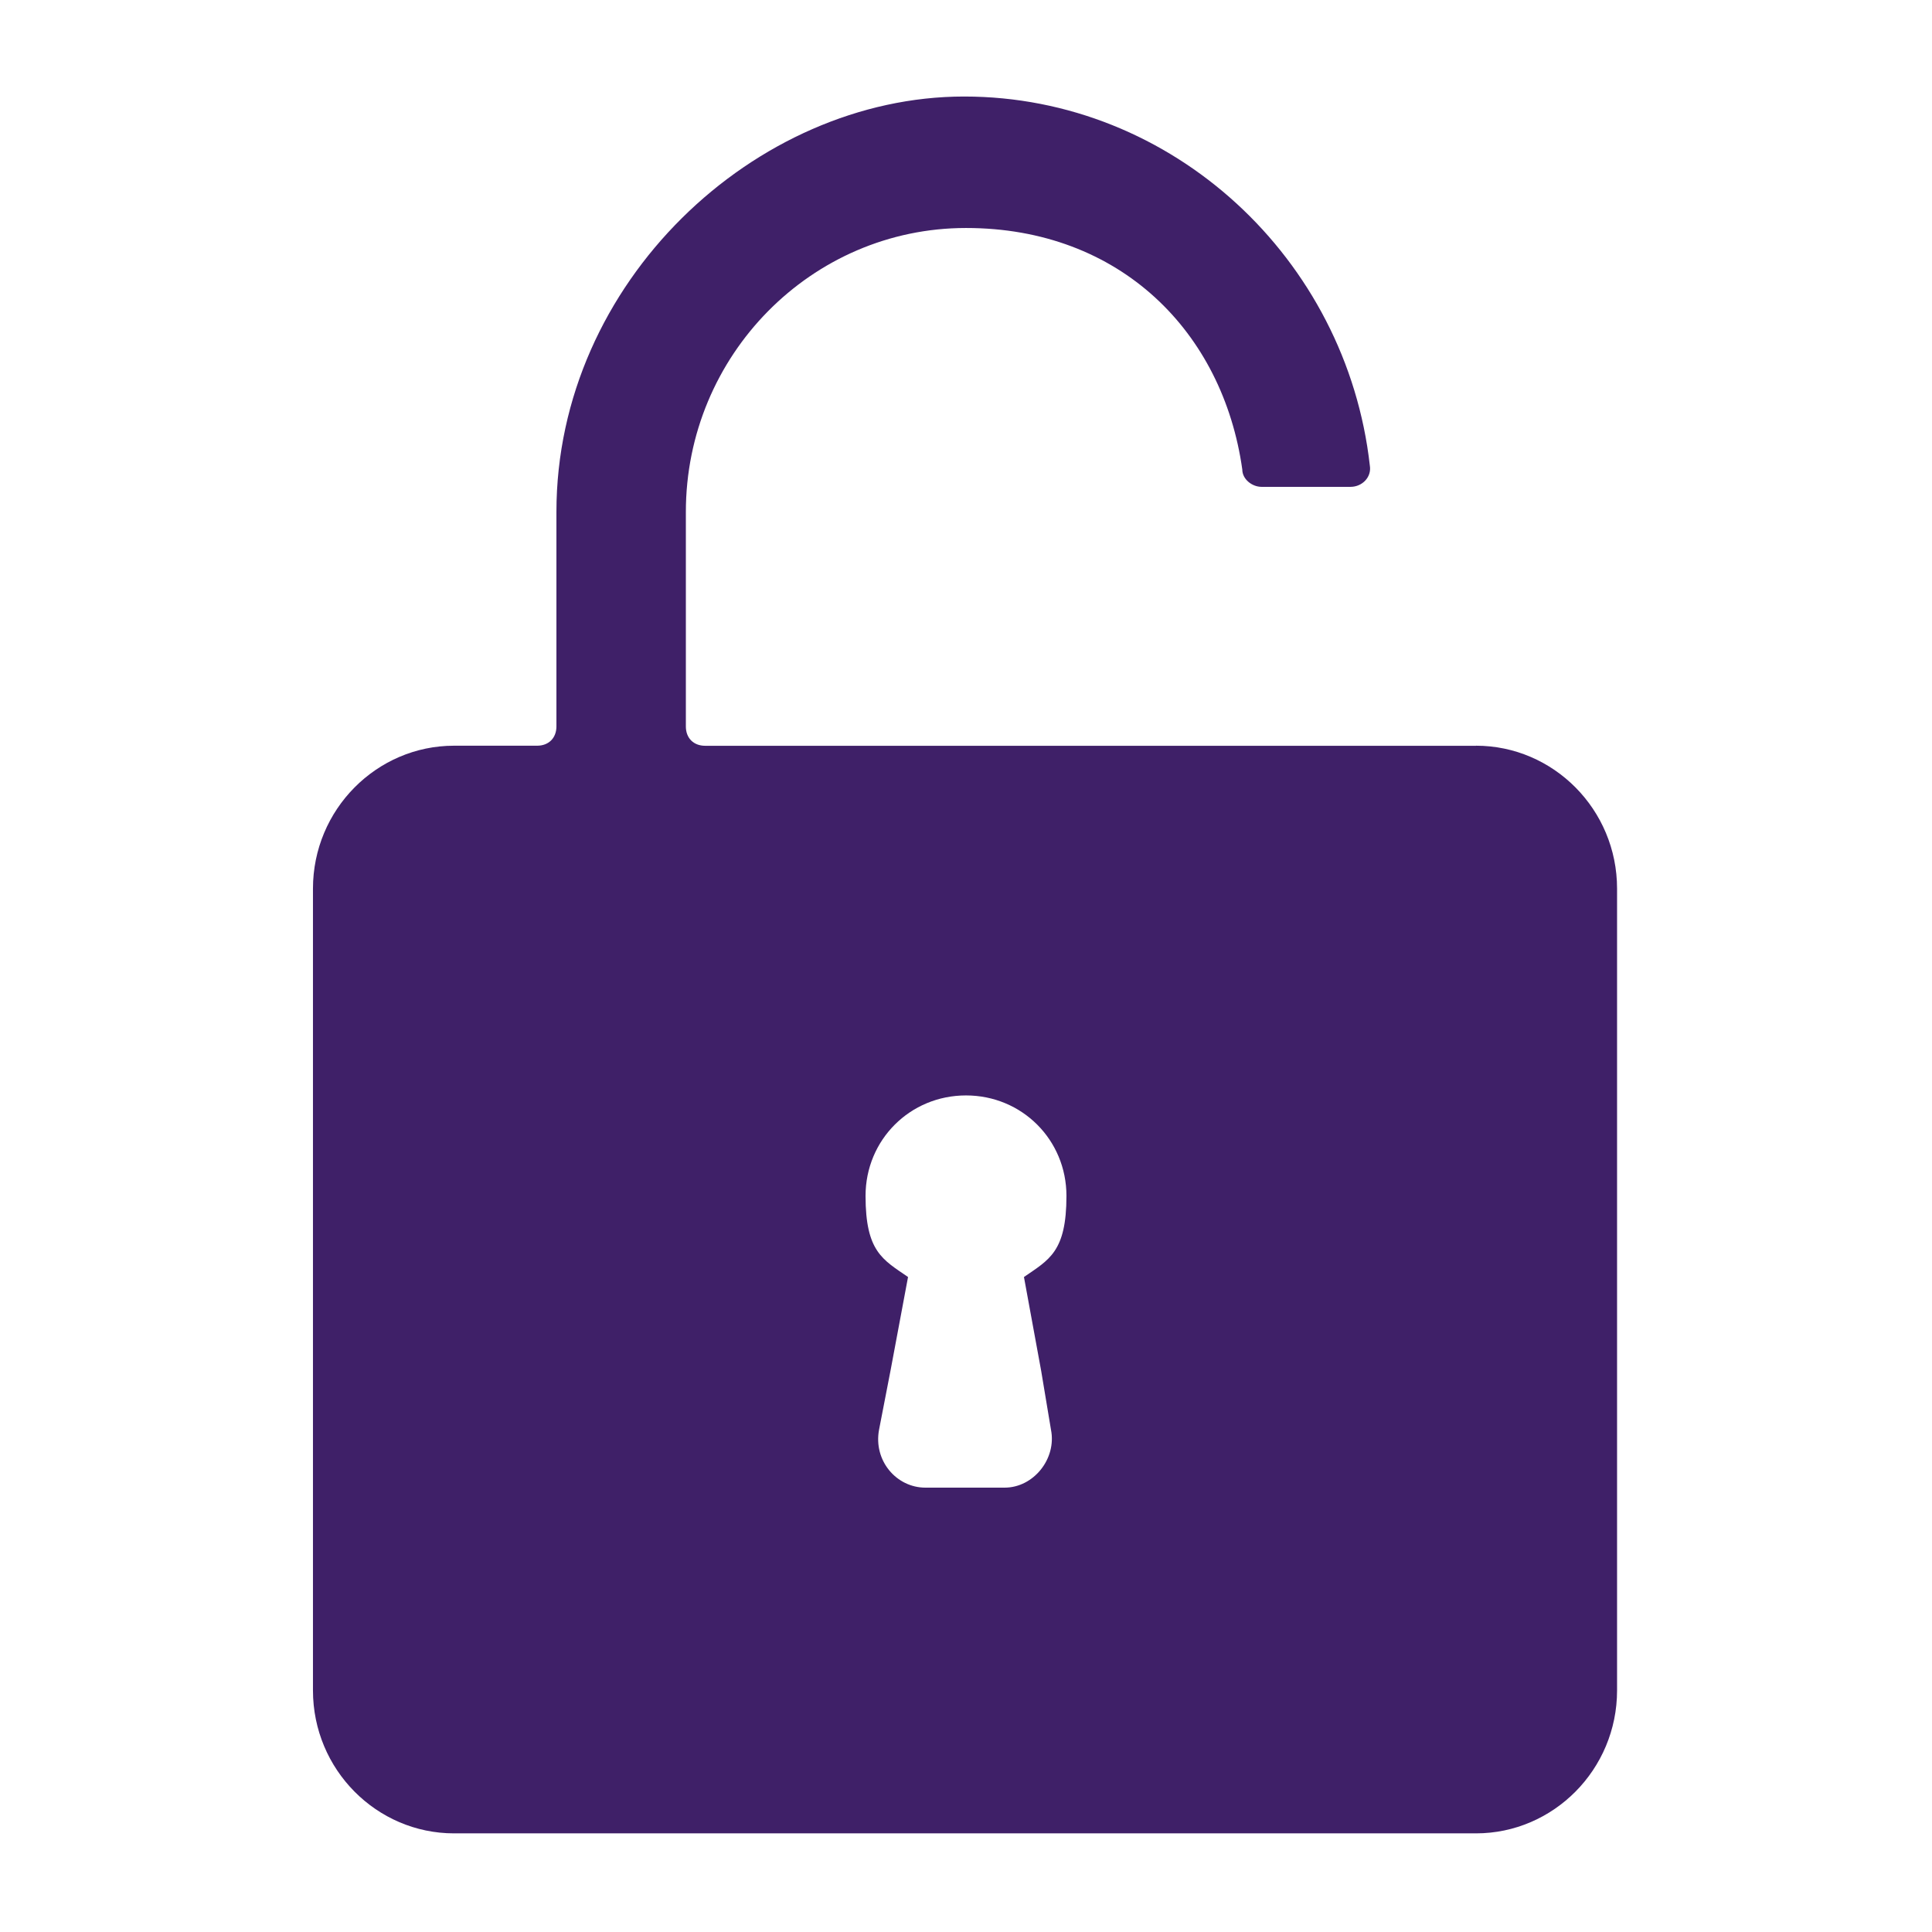
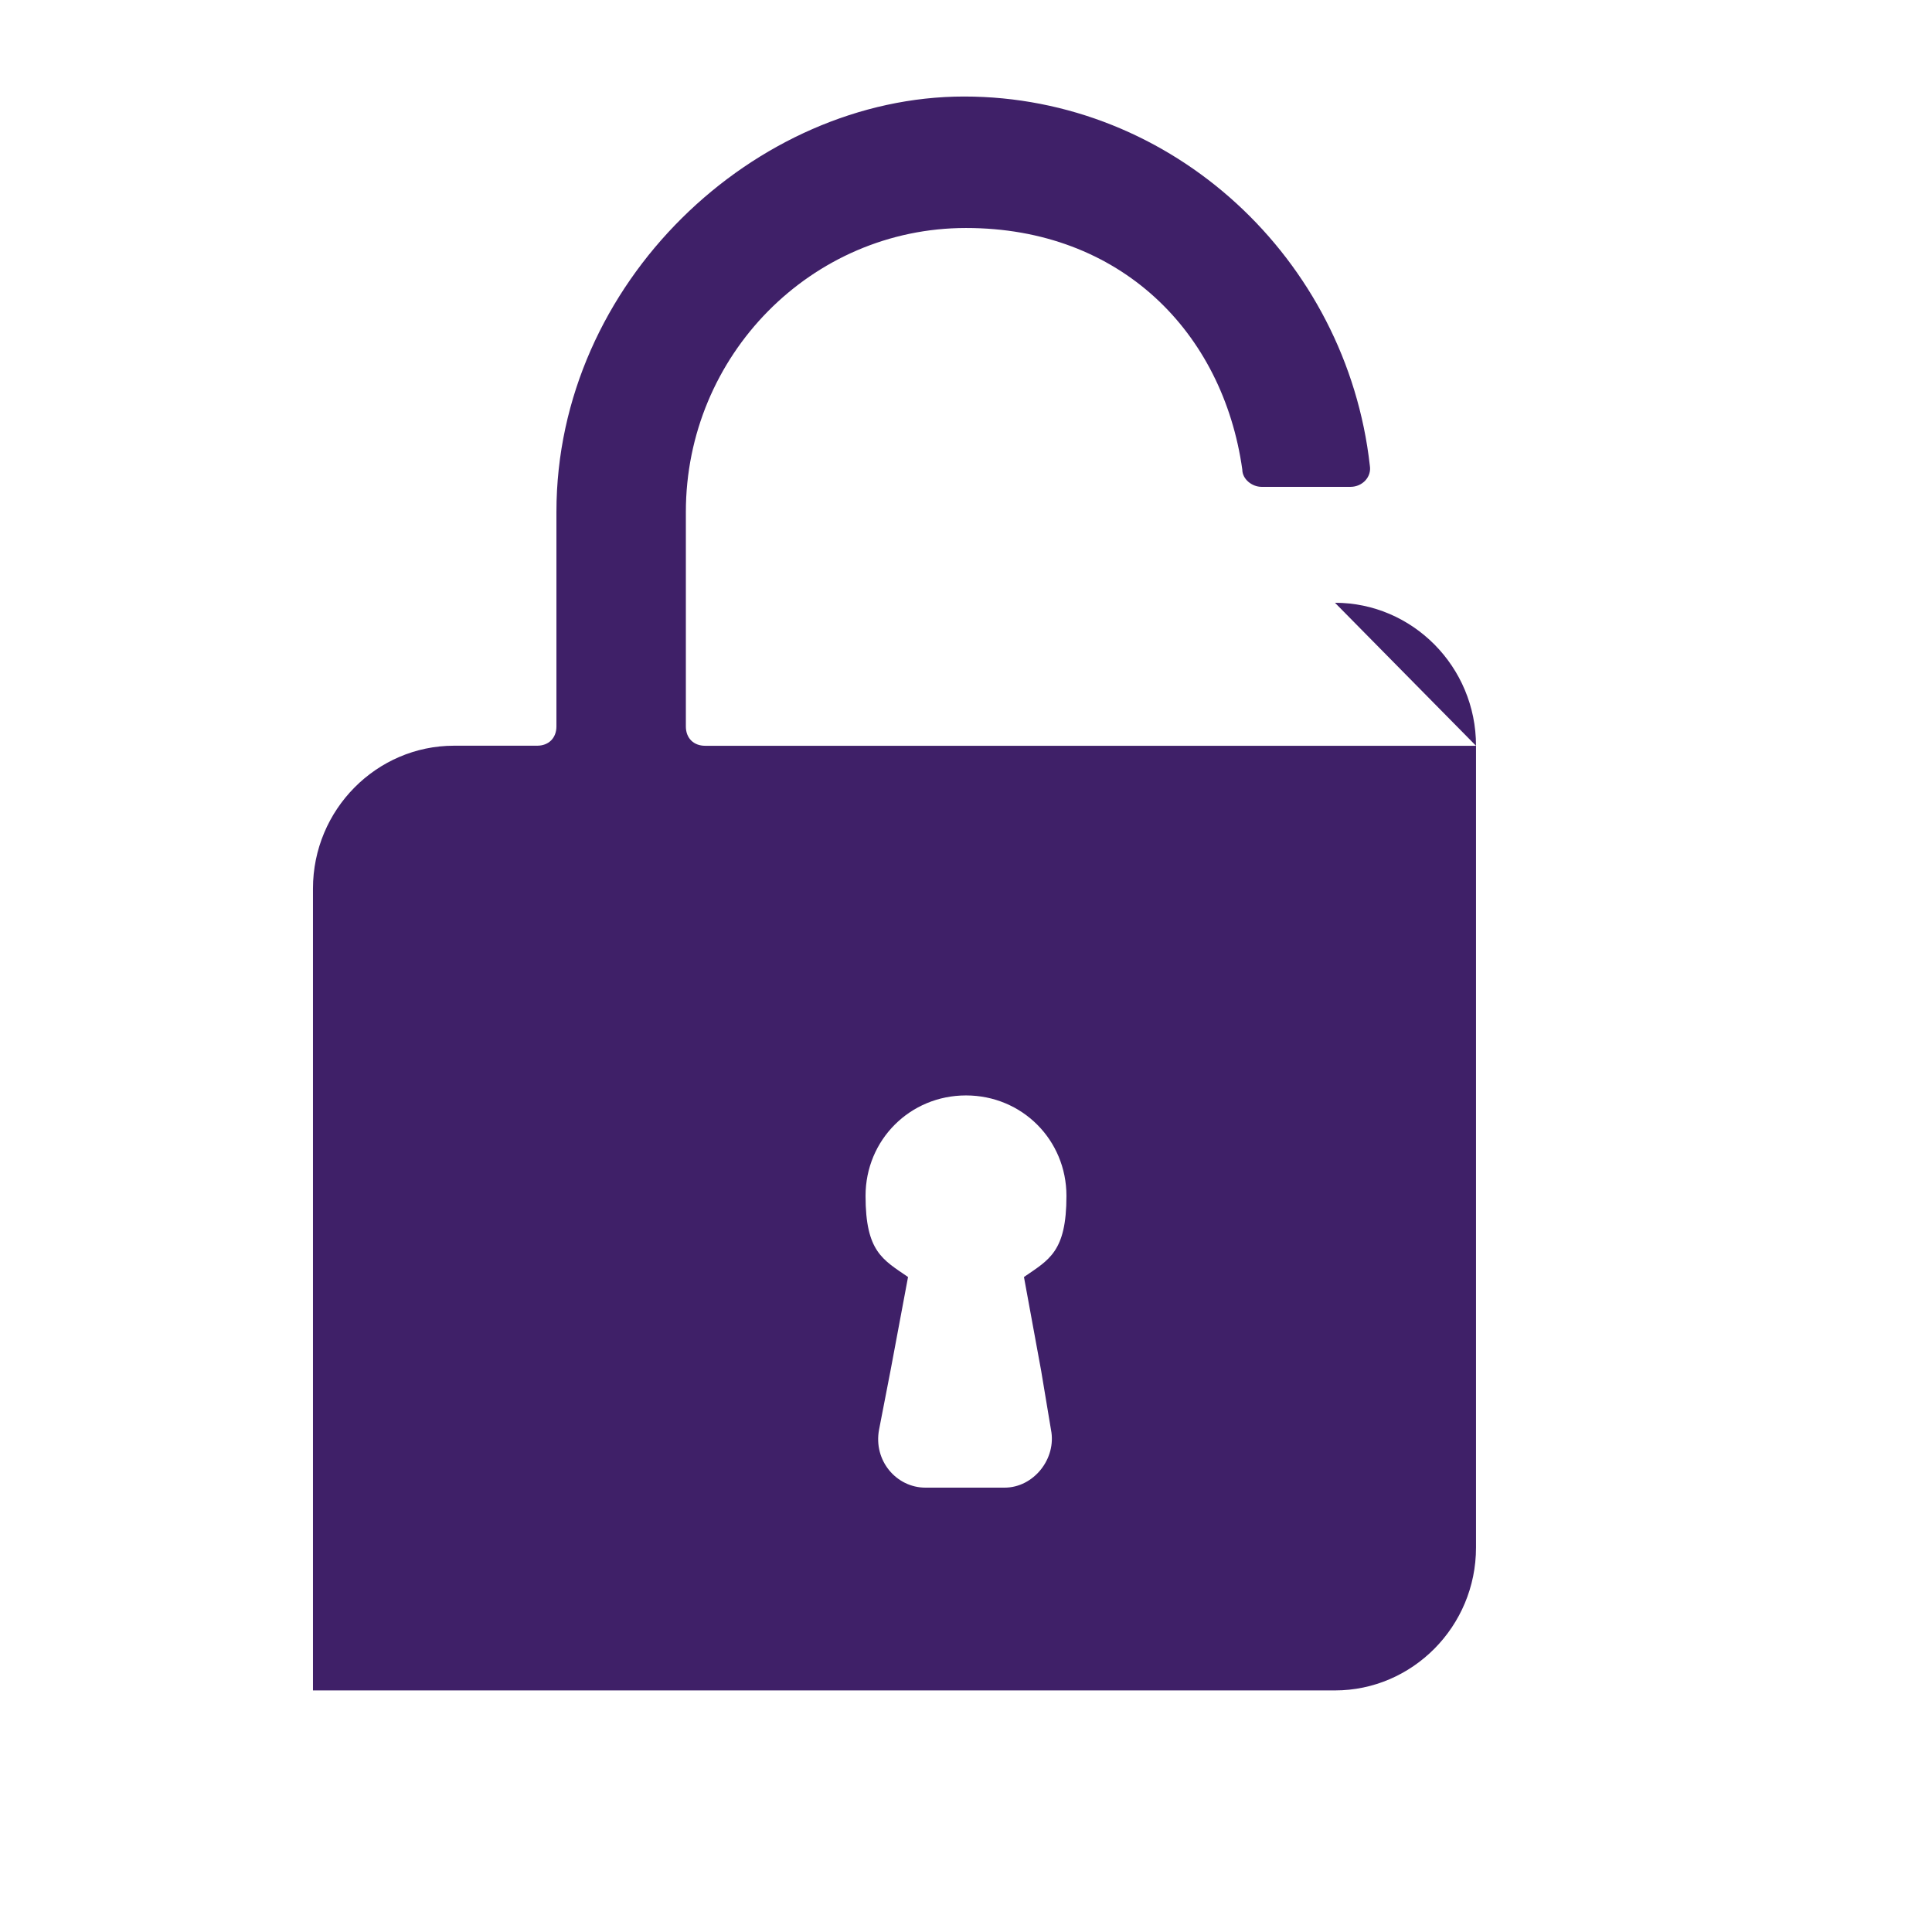
<svg xmlns="http://www.w3.org/2000/svg" width="1200pt" height="1200pt" version="1.1" viewBox="0 0 1200 1200">
-   <path d="m916.78 463.22h-478.78c-7.219 0-12-4.781-12-12v-133.22c0-97.219 78-176.39 174-176.39s159.61 64.781 171.61 150c0 6 6 10.781 12 10.781h55.219c7.219 0 13.219-6 12-13.219-14.391-128.39-122.39-229.22-252-229.22s-253.22 115.22-253.22 258v133.22c0 7.219-4.781 12-12 12h-51.609c-48 0-87.609 39.609-87.609 88.781v498c0 49.219 39.609 88.781 87.609 88.781h634.78c48 0 87.609-39.609 87.609-88.781v-498c0-49.219-39.609-88.781-87.609-88.781zm-270 388.78 6 36c3.609 18-10.781 36-28.781 36h-49.219c-18 0-32.391-16.781-28.781-36l7.219-37.219 10.781-57.609c-15.609-10.781-26.391-15.609-26.391-50.391s27.609-62.391 62.391-62.391 62.391 27.609 62.391 62.391-10.781 39.609-26.391 50.391l10.781 58.781z" fill="#3f2068" />
+   <path d="m916.78 463.22h-478.78c-7.219 0-12-4.781-12-12v-133.22c0-97.219 78-176.39 174-176.39s159.61 64.781 171.61 150c0 6 6 10.781 12 10.781h55.219c7.219 0 13.219-6 12-13.219-14.391-128.39-122.39-229.22-252-229.22s-253.22 115.22-253.22 258v133.22c0 7.219-4.781 12-12 12h-51.609c-48 0-87.609 39.609-87.609 88.781v498h634.78c48 0 87.609-39.609 87.609-88.781v-498c0-49.219-39.609-88.781-87.609-88.781zm-270 388.78 6 36c3.609 18-10.781 36-28.781 36h-49.219c-18 0-32.391-16.781-28.781-36l7.219-37.219 10.781-57.609c-15.609-10.781-26.391-15.609-26.391-50.391s27.609-62.391 62.391-62.391 62.391 27.609 62.391 62.391-10.781 39.609-26.391 50.391l10.781 58.781z" fill="#3f2068" />
</svg>